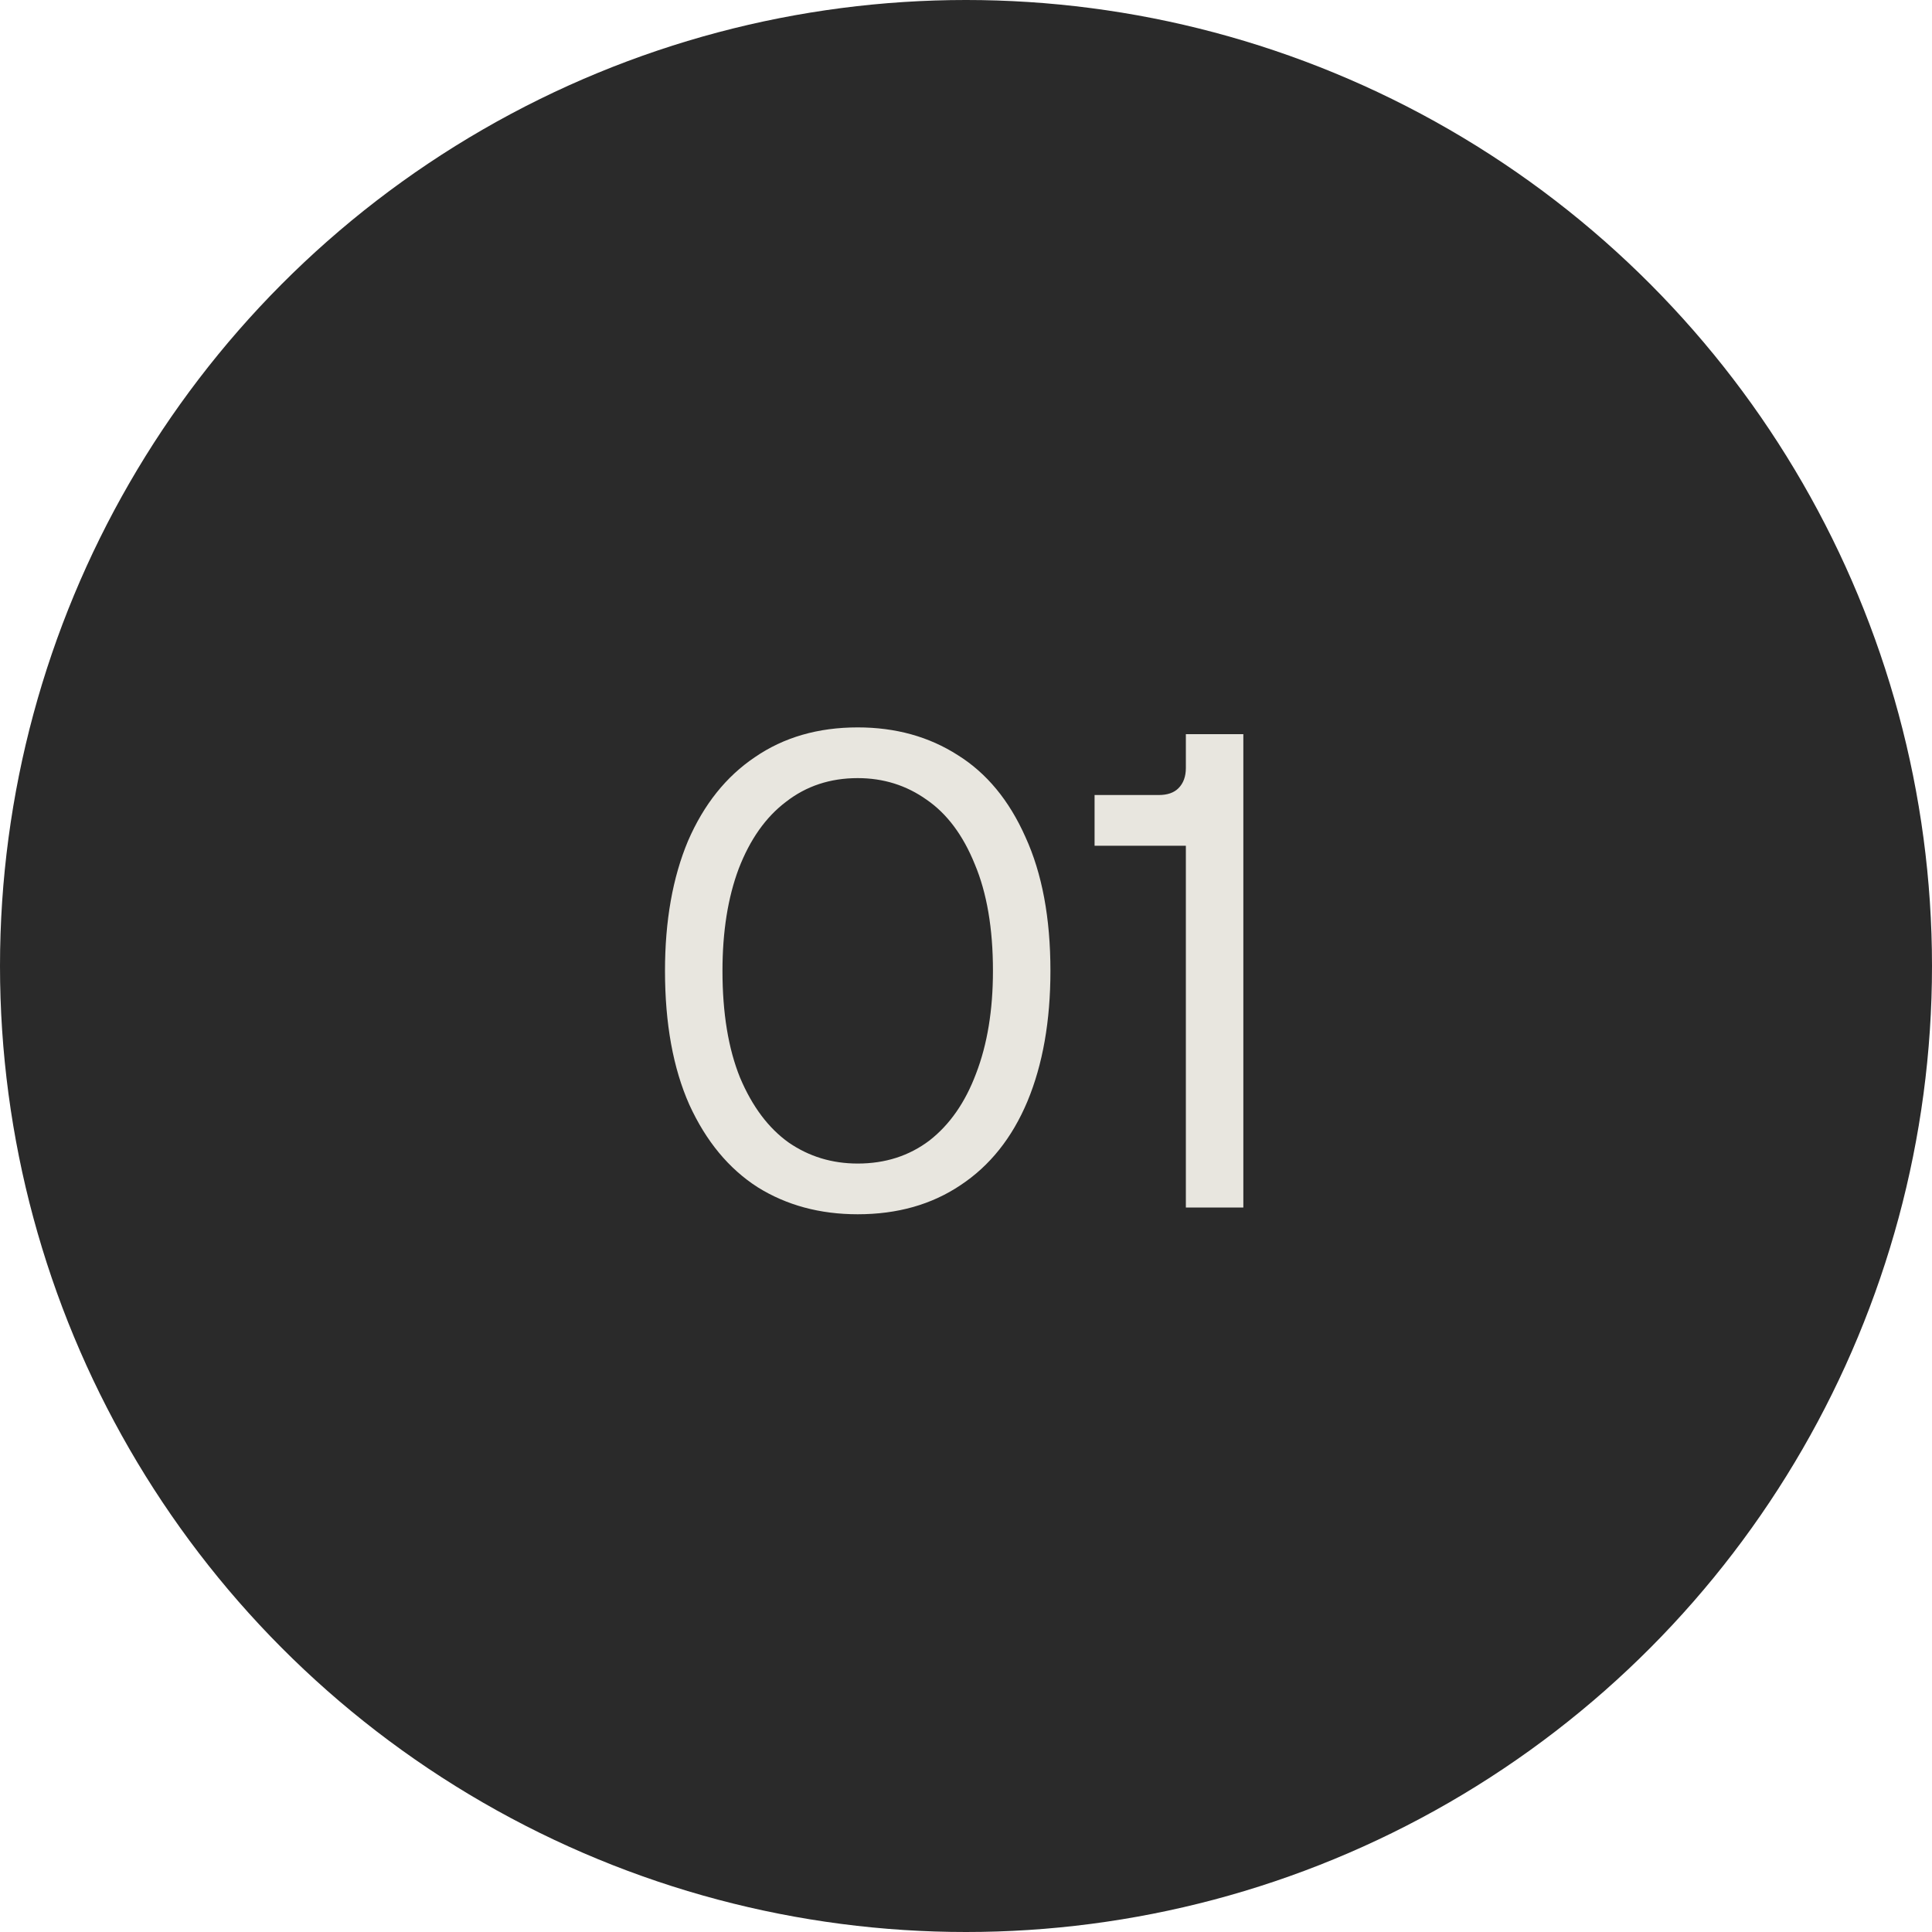
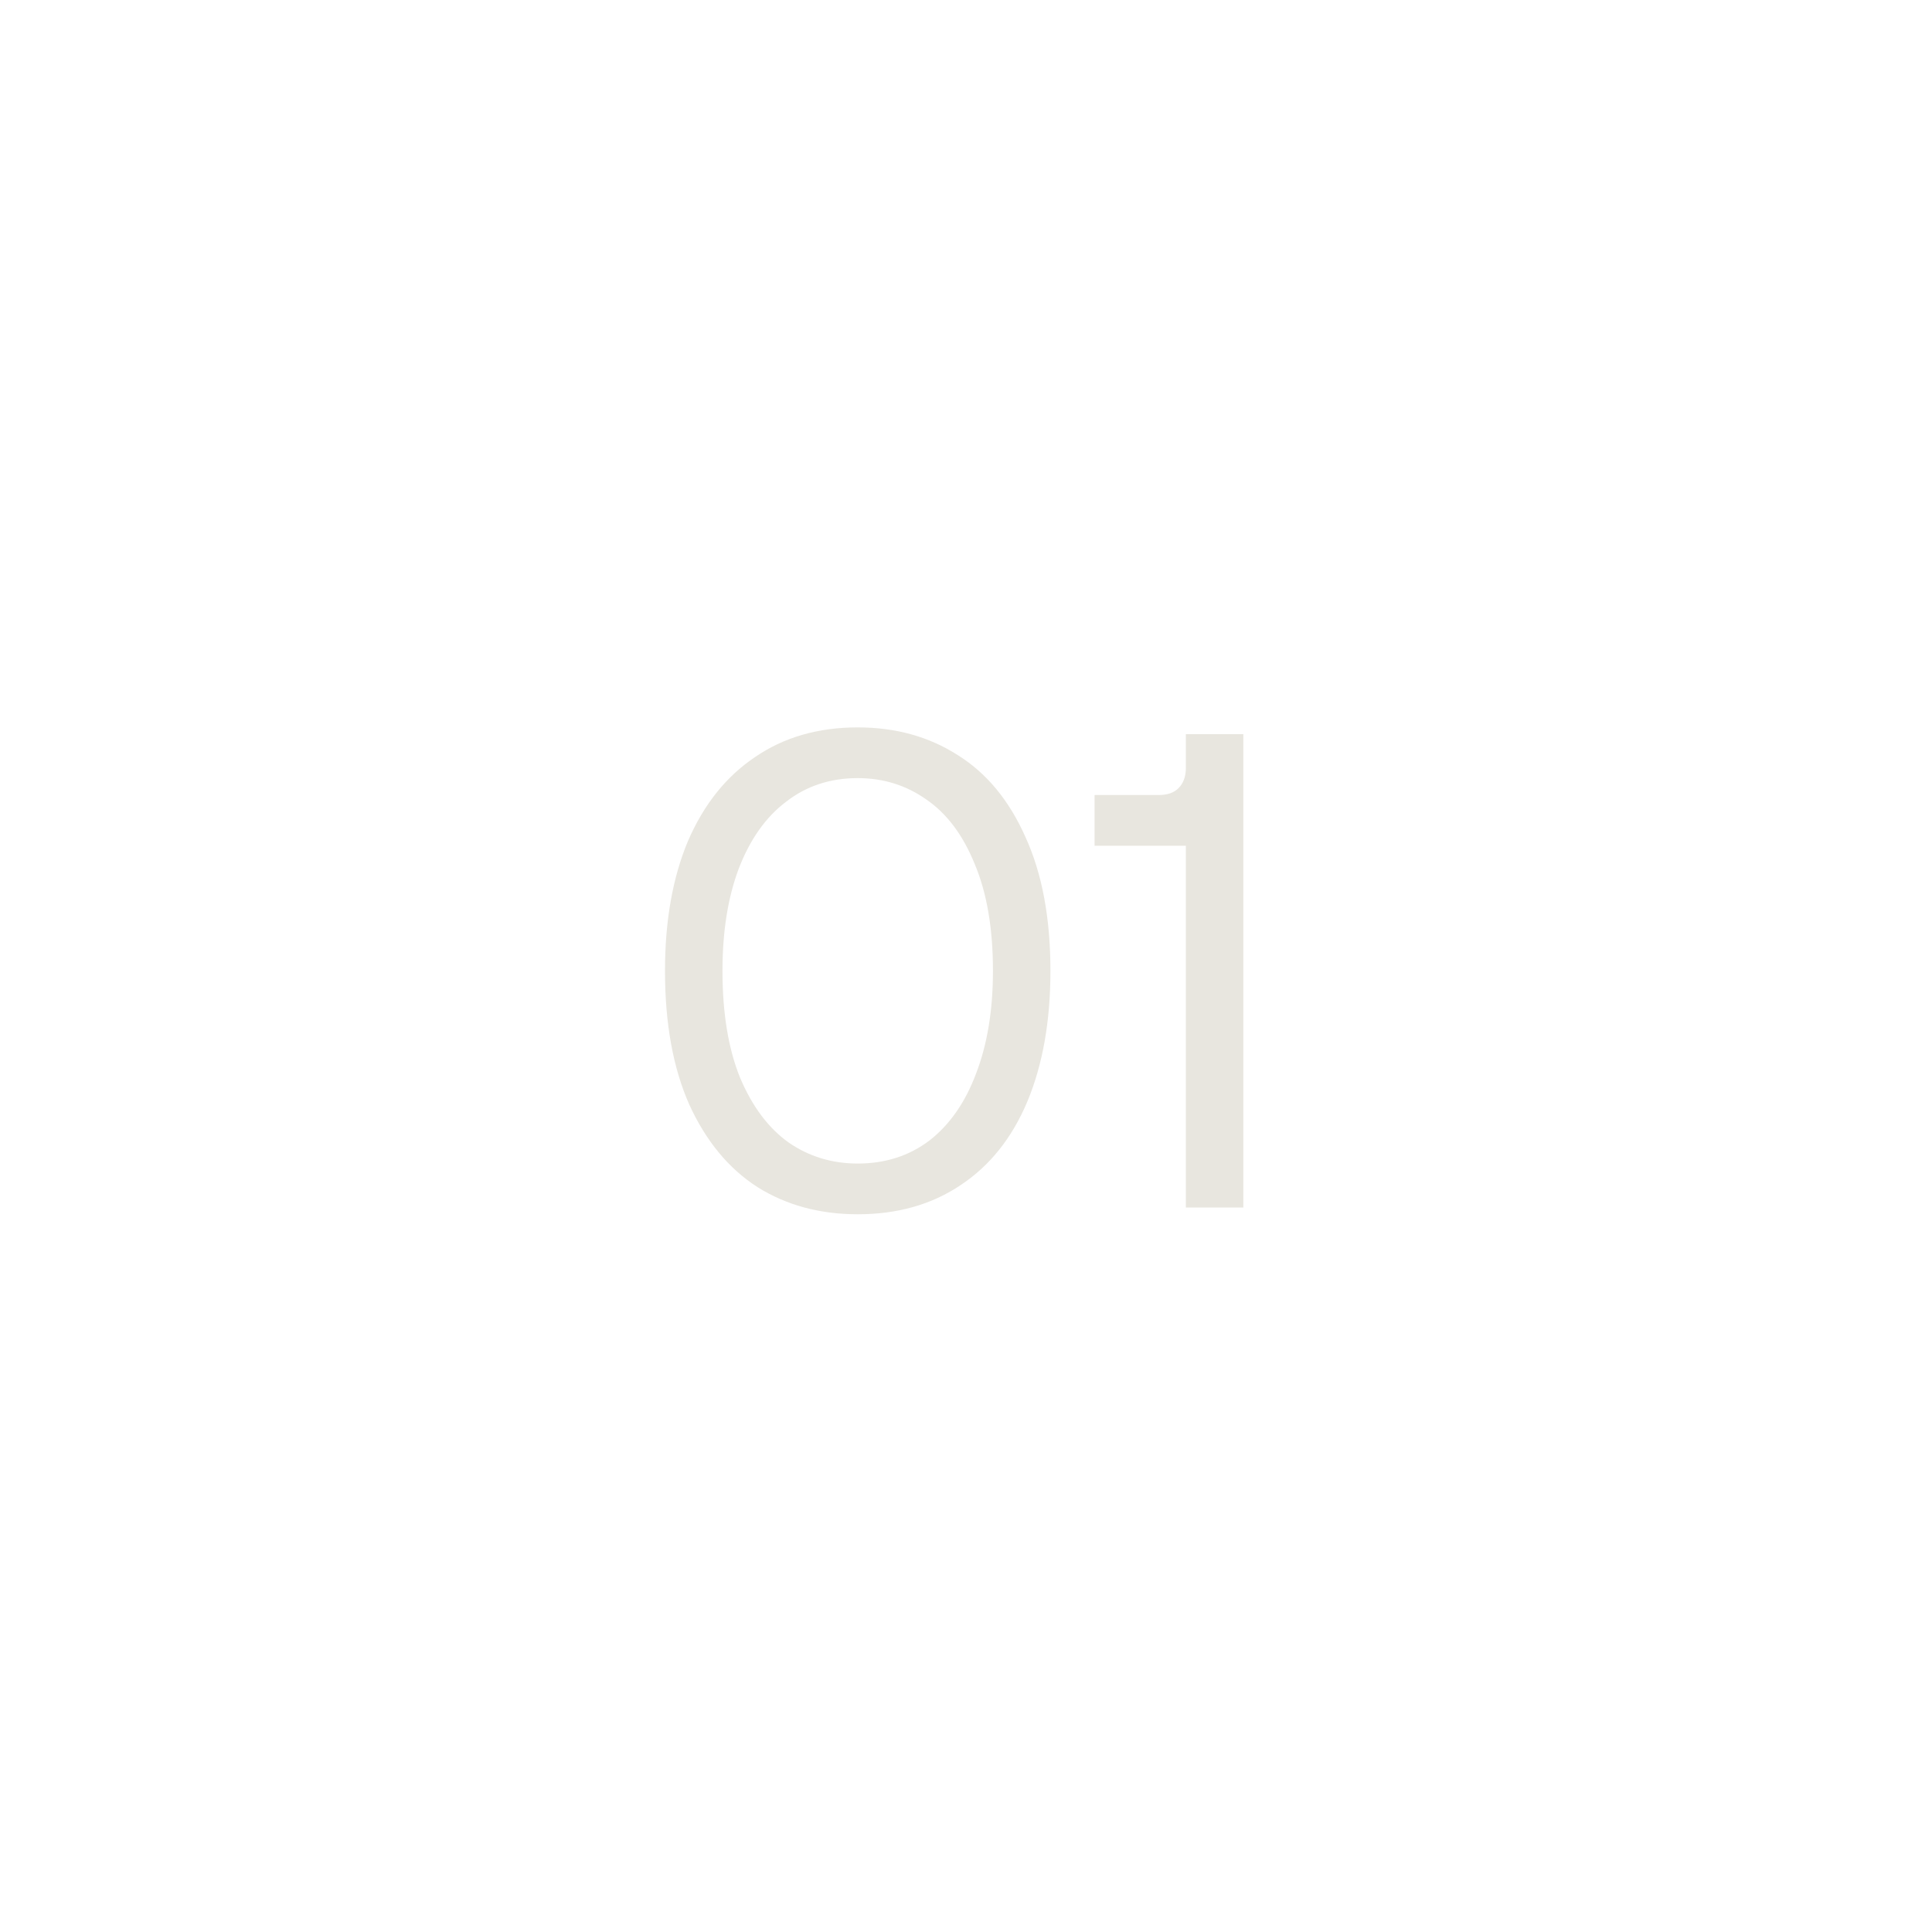
<svg xmlns="http://www.w3.org/2000/svg" width="40" height="40" viewBox="0 0 40 40" fill="none">
-   <circle cx="20" cy="20" r="20" fill="#2A2A2A" />
-   <path d="M17.758 25.14C16.974 25.14 16.284 24.953 15.686 24.58C15.089 24.197 14.618 23.628 14.272 22.872C13.936 22.116 13.768 21.192 13.768 20.1C13.768 19.064 13.927 18.168 14.244 17.412C14.571 16.656 15.033 16.077 15.63 15.676C16.228 15.265 16.937 15.06 17.758 15.06C18.542 15.06 19.233 15.251 19.83 15.634C20.428 16.007 20.894 16.572 21.23 17.328C21.576 18.084 21.748 19.008 21.748 20.1C21.748 21.136 21.59 22.037 21.272 22.802C20.955 23.558 20.493 24.137 19.886 24.538C19.289 24.939 18.58 25.14 17.758 25.14ZM17.758 24.09C18.328 24.09 18.822 23.931 19.242 23.614C19.662 23.287 19.984 22.825 20.208 22.228C20.442 21.621 20.558 20.912 20.558 20.1C20.558 19.223 20.432 18.485 20.18 17.888C19.938 17.291 19.606 16.847 19.186 16.558C18.766 16.259 18.29 16.11 17.758 16.11C17.189 16.11 16.694 16.273 16.274 16.6C15.854 16.917 15.528 17.379 15.294 17.986C15.07 18.583 14.958 19.288 14.958 20.1C14.958 20.977 15.08 21.715 15.322 22.312C15.574 22.909 15.91 23.357 16.33 23.656C16.75 23.945 17.226 24.09 17.758 24.09ZM24.552 25V17.51H22.662V16.46H23.992C24.169 16.46 24.305 16.413 24.398 16.32C24.501 16.217 24.552 16.077 24.552 15.9V15.2H25.742V25H24.552Z" fill="#E8E6DF" />
+   <path d="M17.758 25.14C16.974 25.14 16.284 24.953 15.686 24.58C15.089 24.197 14.618 23.628 14.272 22.872C13.936 22.116 13.768 21.192 13.768 20.1C13.768 19.064 13.927 18.168 14.244 17.412C14.571 16.656 15.033 16.077 15.63 15.676C16.228 15.265 16.937 15.06 17.758 15.06C18.542 15.06 19.233 15.251 19.83 15.634C20.428 16.007 20.894 16.572 21.23 17.328C21.576 18.084 21.748 19.008 21.748 20.1C21.748 21.136 21.59 22.037 21.272 22.802C20.955 23.558 20.493 24.137 19.886 24.538C19.289 24.939 18.58 25.14 17.758 25.14ZM17.758 24.09C18.328 24.09 18.822 23.931 19.242 23.614C19.662 23.287 19.984 22.825 20.208 22.228C20.442 21.621 20.558 20.912 20.558 20.1C20.558 19.223 20.432 18.485 20.18 17.888C19.938 17.291 19.606 16.847 19.186 16.558C18.766 16.259 18.29 16.11 17.758 16.11C17.189 16.11 16.694 16.273 16.274 16.6C15.854 16.917 15.528 17.379 15.294 17.986C15.07 18.583 14.958 19.288 14.958 20.1C14.958 20.977 15.08 21.715 15.322 22.312C15.574 22.909 15.91 23.357 16.33 23.656C16.75 23.945 17.226 24.09 17.758 24.09ZM24.552 25V17.51H22.662V16.46H23.992C24.169 16.46 24.305 16.413 24.398 16.32C24.501 16.217 24.552 16.077 24.552 15.9V15.2H25.742V25Z" fill="#E8E6DF" />
</svg>